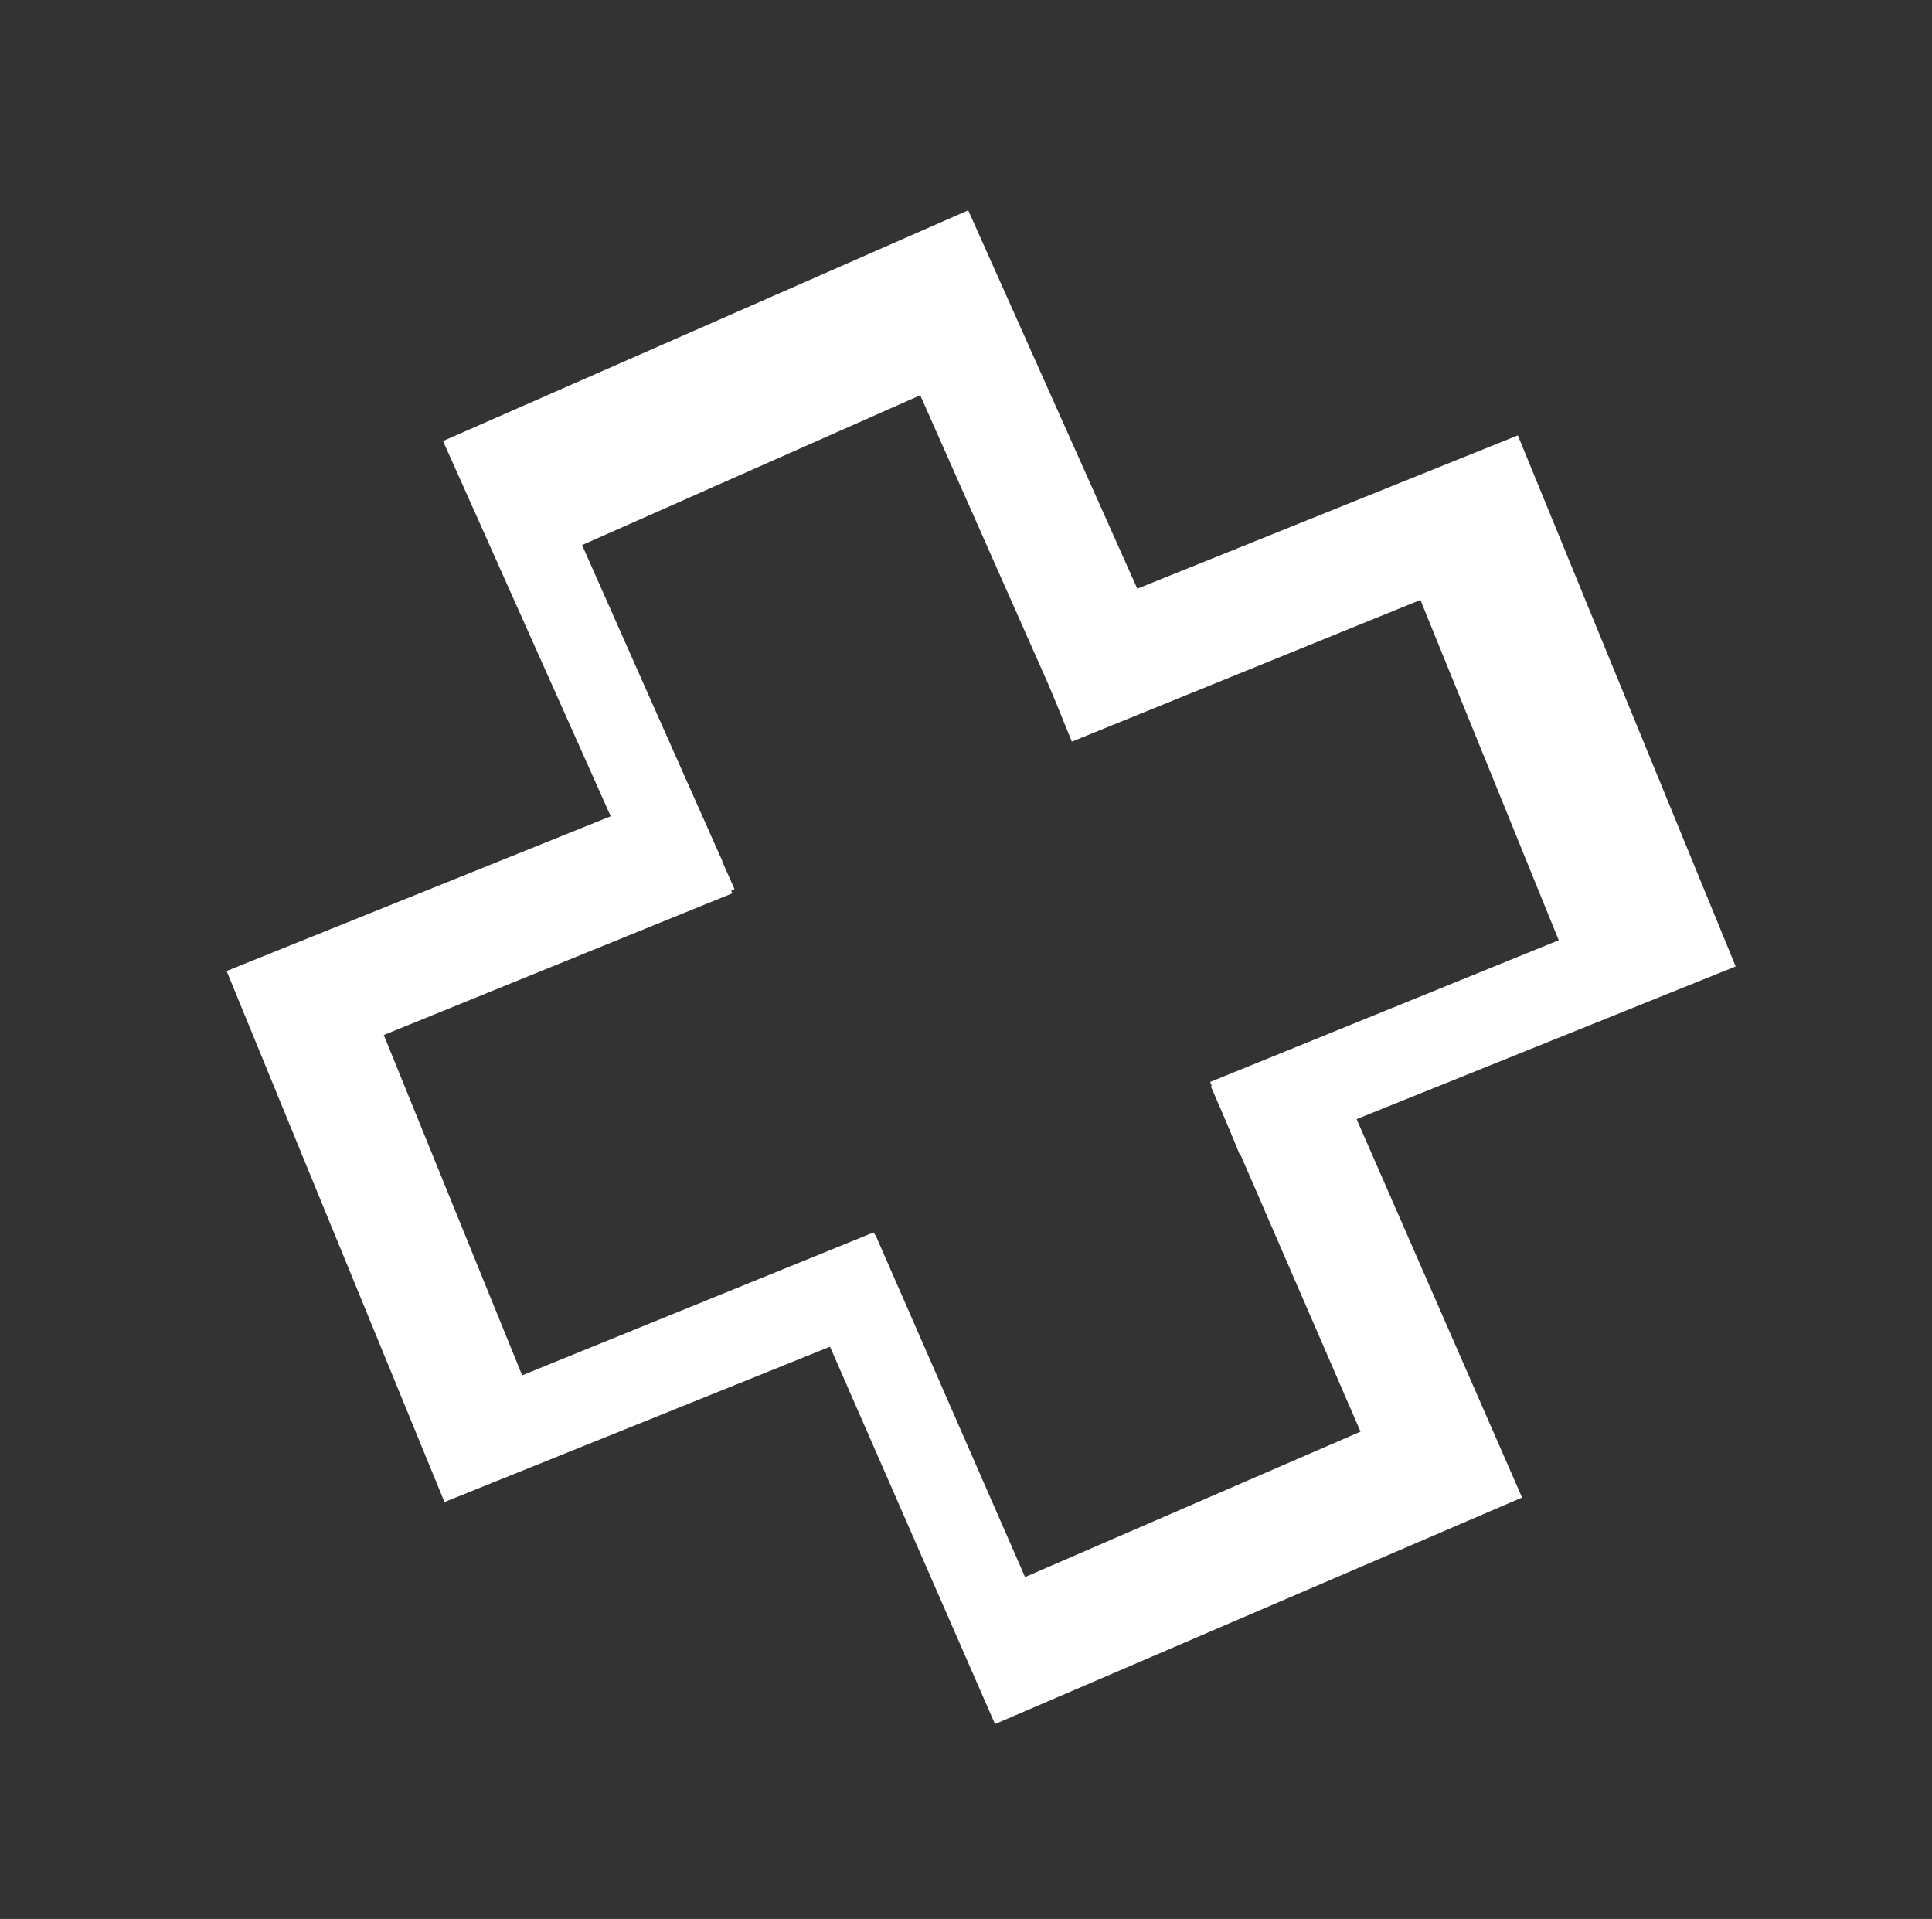
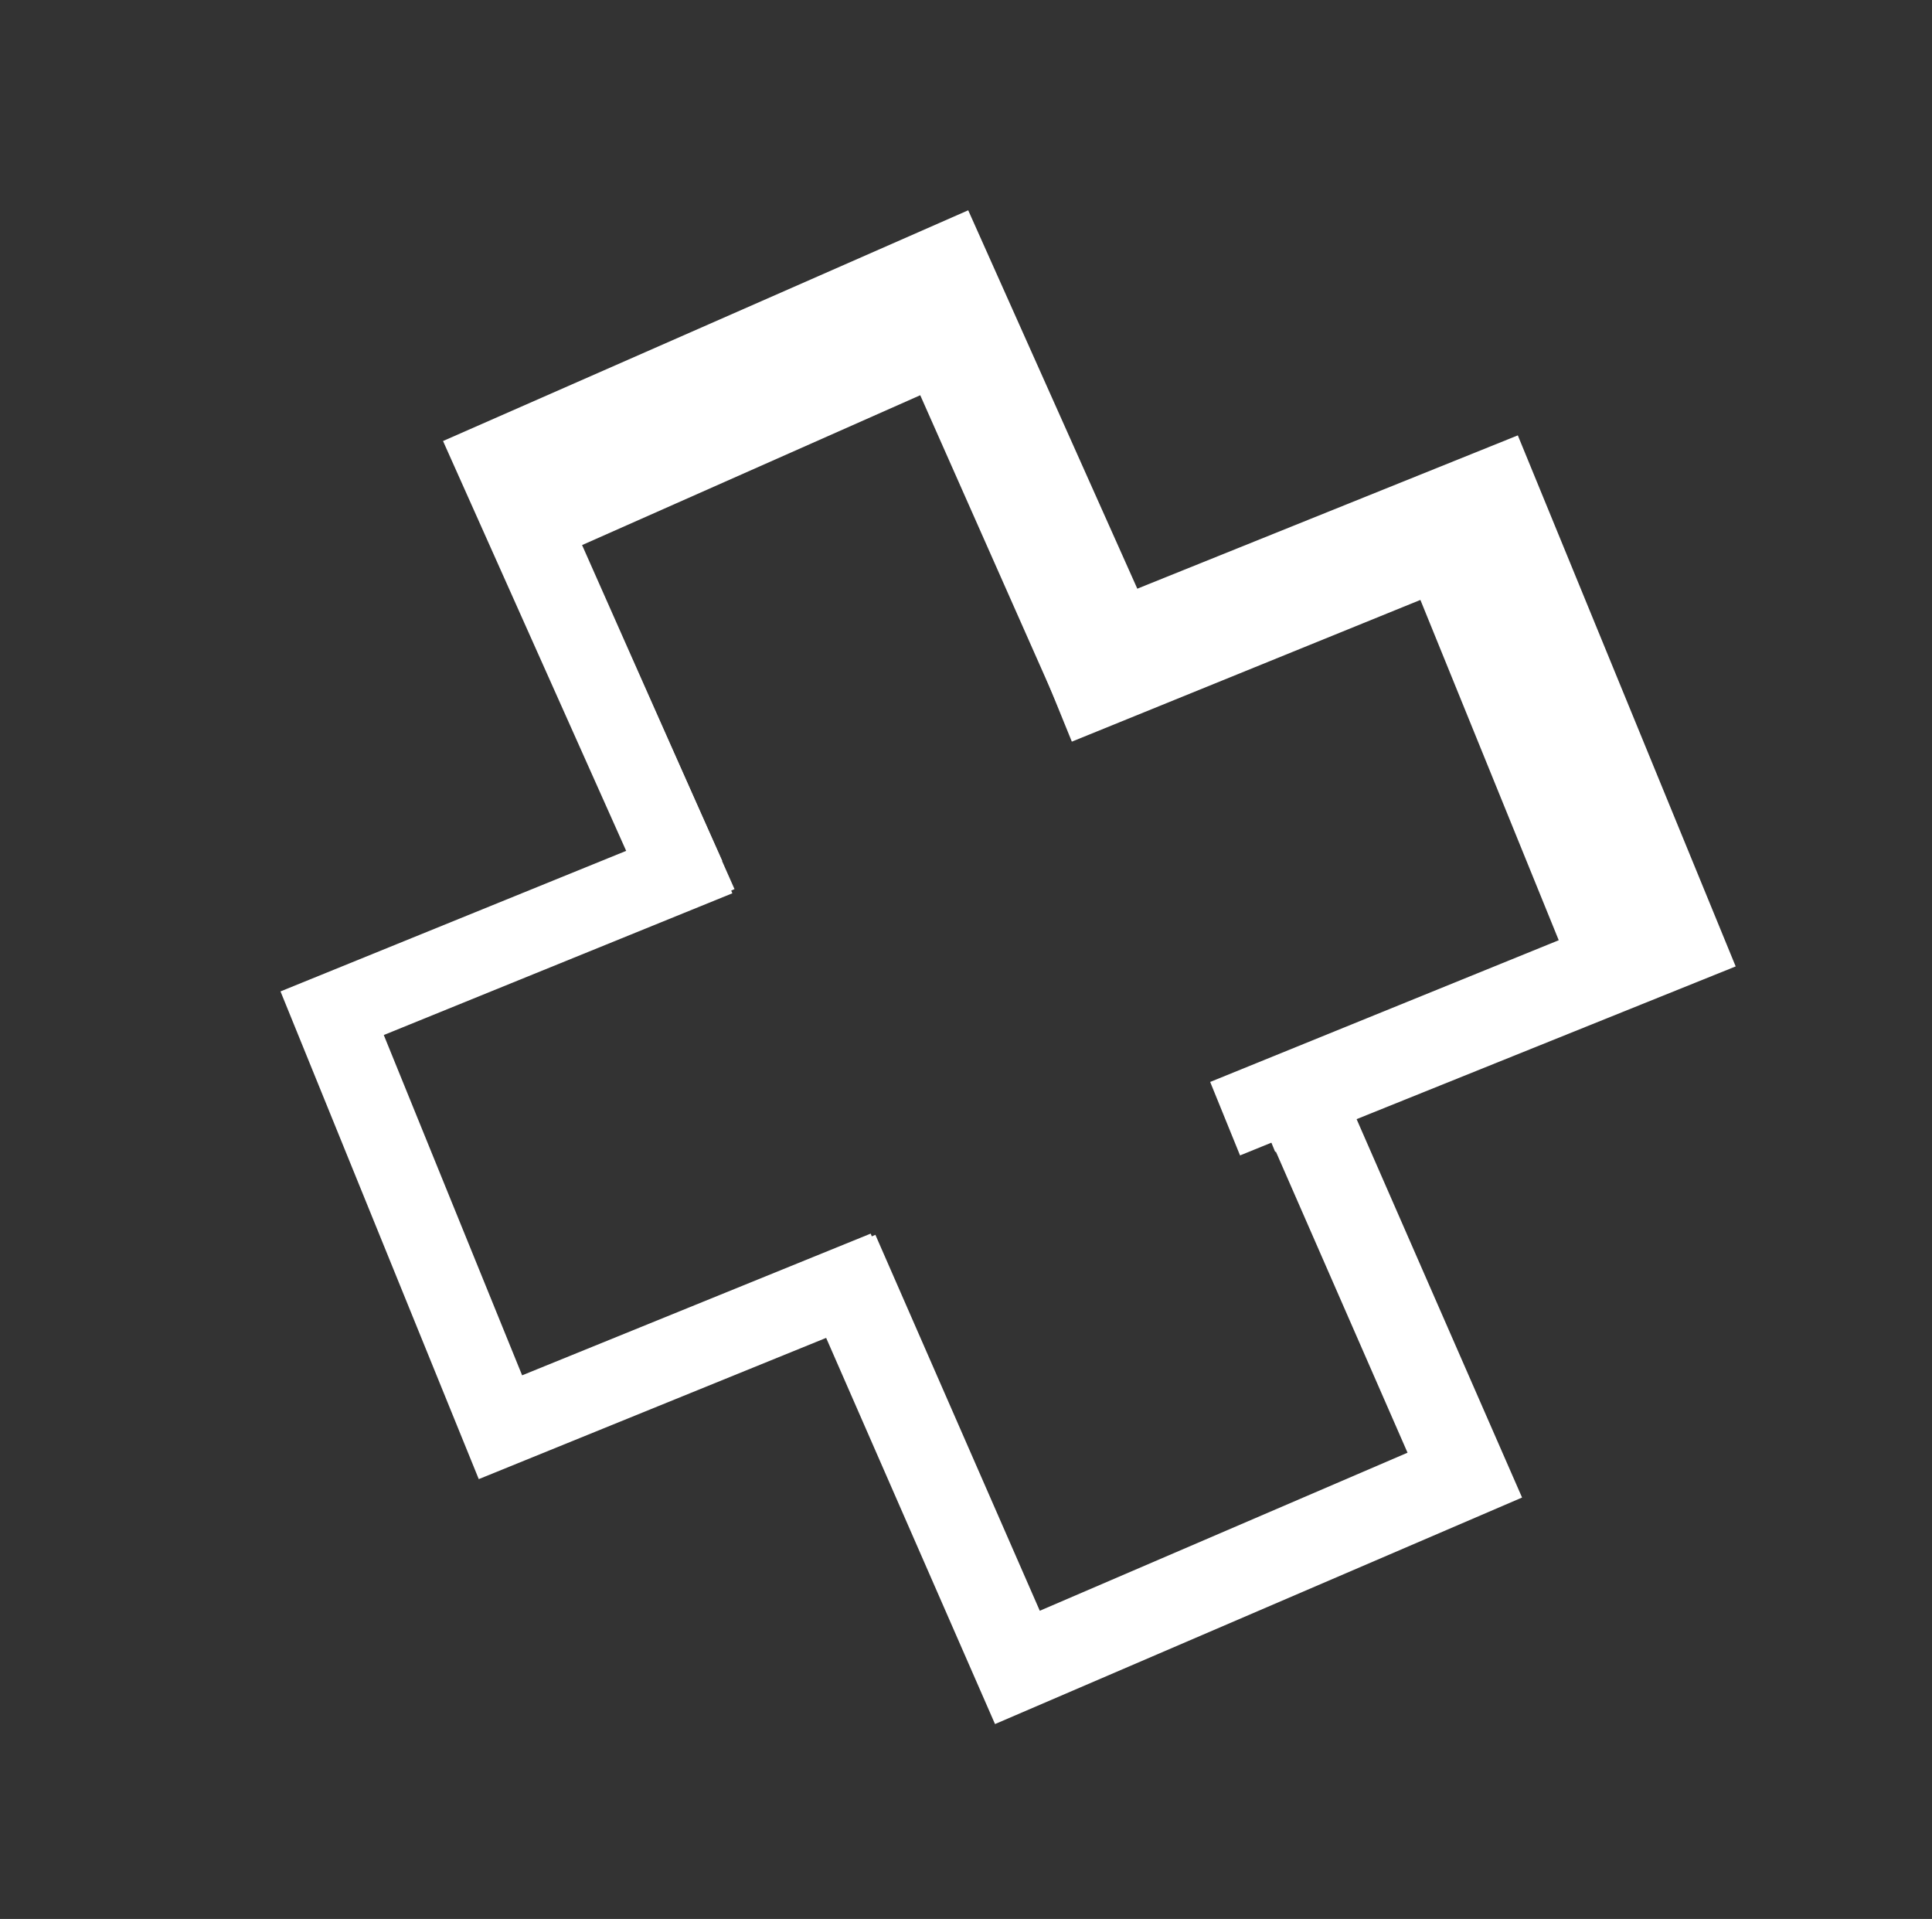
<svg xmlns="http://www.w3.org/2000/svg" width="293" height="291" viewBox="0 0 293 291" fill="none">
  <rect x="0" y="0" width="293" height="291" fill="#333333" stroke="none" />
-   <path fill-rule="evenodd" clip-rule="evenodd" d="M148.969 255.069L121.491 191.687L132.526 186.903L155.222 239.257L206.333 217.099L183.636 164.745L194.742 159.931L222.22 223.312L148.969 255.069Z" fill="white" />
  <path fill-rule="evenodd" clip-rule="evenodd" d="M252.056 149.196L188.061 175.214L183.531 164.072L236.392 142.582L215.412 90.976L162.551 112.467L157.992 101.254L221.987 75.237L252.056 149.196Z" fill="white" />
  <path fill-rule="evenodd" clip-rule="evenodd" d="M42.54 150.343L106.535 124.325L111.064 135.466L58.203 156.957L79.184 208.562L132.044 187.072L136.603 198.285L72.608 224.302L42.54 150.343Z" fill="white" />
  <path fill-rule="evenodd" clip-rule="evenodd" d="M72.764 76.385L100.749 139.545L111.393 134.829L88.276 82.658L139.56 59.935L162.676 112.105L173.743 107.202L145.757 44.042L72.764 76.385Z" fill="white" />
  <path fill-rule="evenodd" clip-rule="evenodd" d="M150.9 261.446L120.718 192.429L132.759 187.255L157.69 244.264L213.461 220.295L188.531 163.286L200.649 158.078L230.831 227.095L150.9 261.446Z" fill="white" />
  <path fill-rule="evenodd" clip-rule="evenodd" d="M263.227 146.554L193.391 174.686L188.414 162.555L246.099 139.318L223.046 83.127L165.361 106.365L160.352 94.156L230.187 66.023L263.227 146.554Z" fill="white" />
-   <path fill-rule="evenodd" clip-rule="evenodd" d="M34.368 147.249L104.204 119.116L109.181 131.247L51.495 154.485L74.549 210.675L132.234 187.437L137.243 199.647L67.408 227.779L34.368 147.249Z" fill="white" />
  <path fill-rule="evenodd" clip-rule="evenodd" d="M67.188 66.879L97.924 135.656L109.537 130.554L84.149 73.744L140.108 49.161L165.497 105.971L177.572 100.666L146.836 31.89L67.188 66.879Z" fill="white" />
</svg>